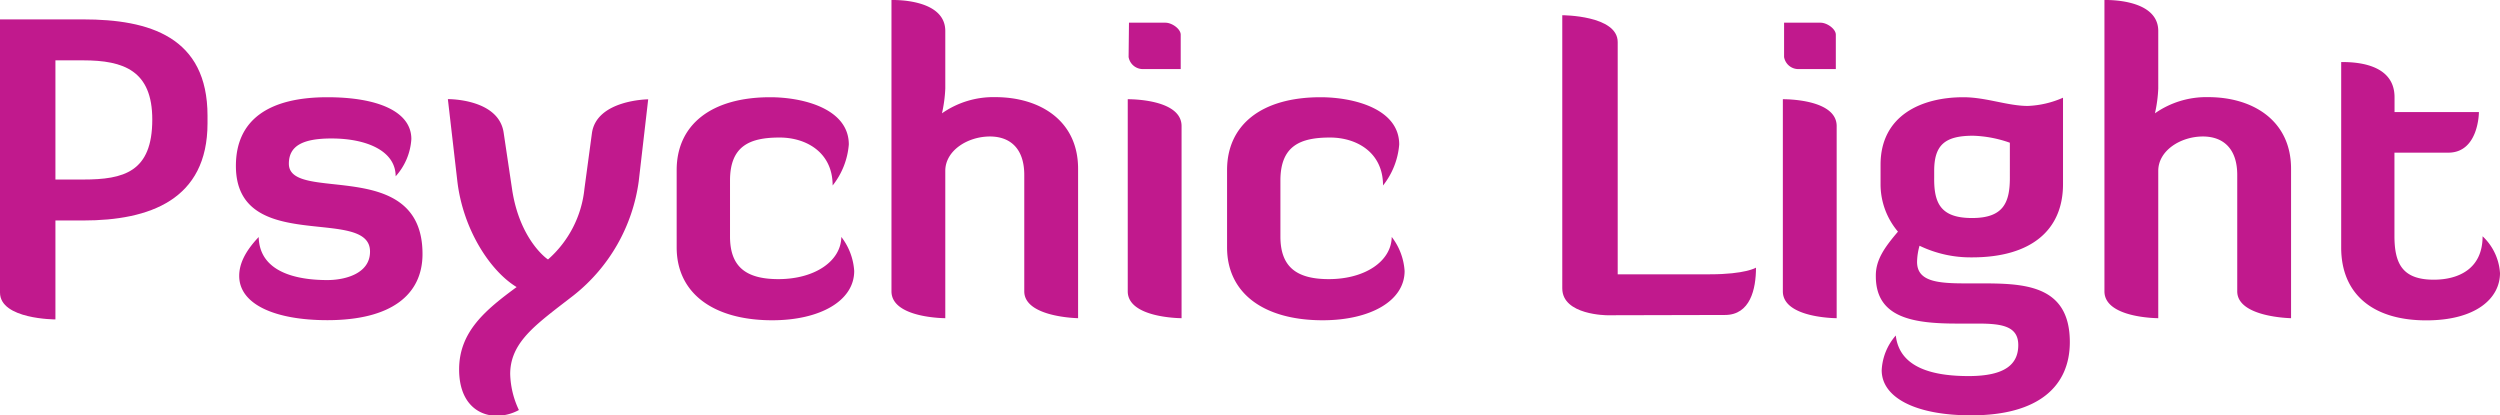
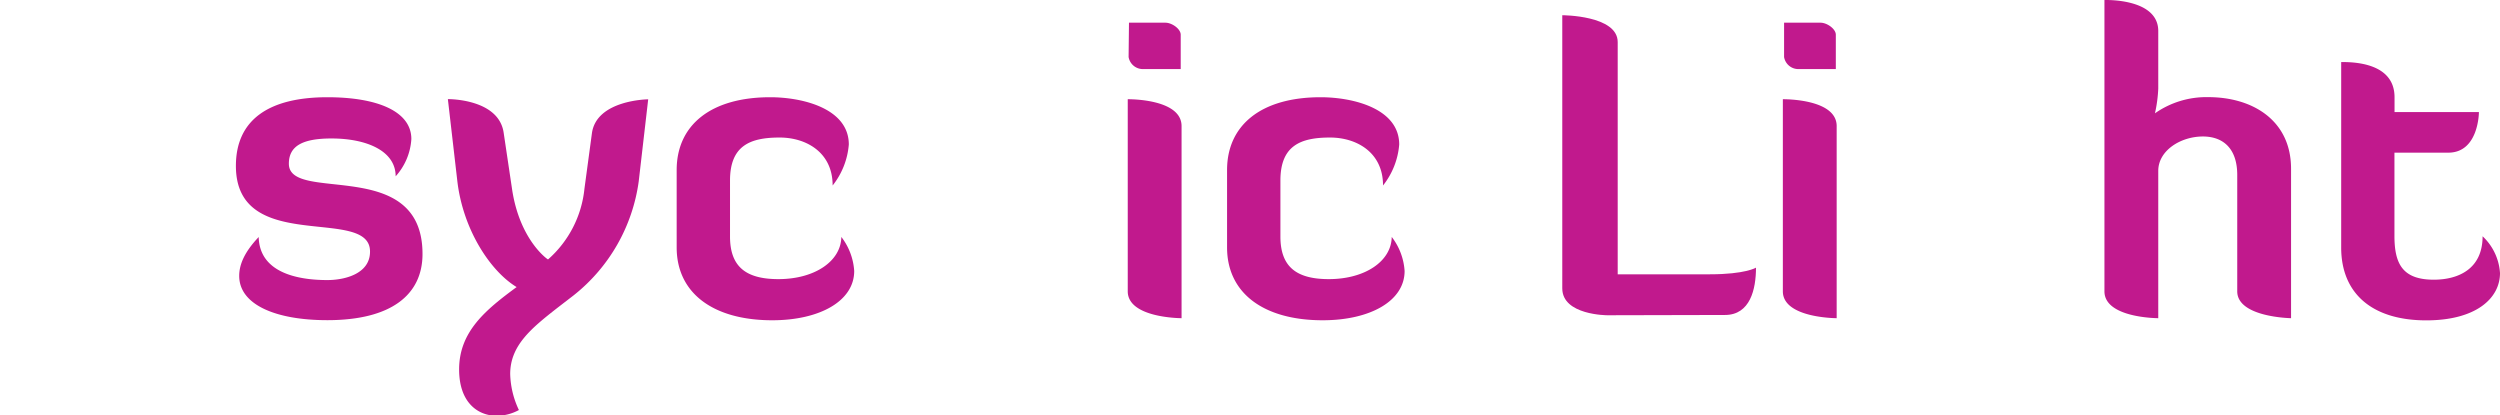
<svg xmlns="http://www.w3.org/2000/svg" viewBox="0 0 264.31 43.92">
  <defs>
    <style>
      .\31 2d07de7-da97-4d24-90e8-4d1d055ccf51 {
        fill: #c1198d;
      }
    </style>
  </defs>
  <title>logo</title>
  <g id="11e77d61-9eaf-4c18-8918-fd742e38439a" data-name="Layer 2">
    <g id="9aabde04-41ea-4f5b-af9e-b0bc0d12351c" data-name="1170px grid">
      <g>
-         <path class="12d07de7-da97-4d24-90e8-4d1d055ccf51" d="M3.06,5.91h8.79C18.85,5.91,25,7.75,25,16.1v.79C25,25,18.85,27.17,11.86,27.17H8.92V37.63s-5.86,0-5.86-2.84Zm5.86,4.33v12.6h2.93c4.29,0,7.31-.79,7.31-6.34,0-5.16-3-6.26-7.31-6.26Z" transform="translate(-3.06 -3.86)" />
        <path class="12d07de7-da97-4d24-90e8-4d1d055ccf51" d="M28,21.4c0-4.86,3.46-7.26,9.67-7.26,5.29,0,8.88,1.49,8.88,4.42a6.46,6.46,0,0,1-1.66,3.94c0-2.71-3.11-4-6.78-4-3.06,0-4.51.79-4.51,2.67,0,4.24,14.13-.87,14.13,9.54,0,4.33-3.33,7-10.06,7-5.51,0-9.32-1.66-9.32-4.68,0-1.22.57-2.54,2.06-4.11.09,3.72,4,4.55,7.26,4.55,1.84,0,4.51-.66,4.51-3C42.22,25.55,28,30.89,28,21.4Z" transform="translate(-3.06 -3.86)" />
        <path class="12d07de7-da97-4d24-90e8-4d1d055ccf51" d="M56.31,17.9l.88,5.91c.79,5.42,3.76,7.48,3.81,7.48a11.5,11.5,0,0,0,3.85-7.48l.79-5.86c.48-3.54,5.95-3.59,5.95-3.59l-1,8.66A18.56,18.56,0,0,1,63.7,35.09L62,36.4c-2.8,2.19-5,4-5,7a9.39,9.39,0,0,0,.92,3.81,5,5,0,0,1-2.32.61c-2.06,0-4-1.44-4-4.9,0-4,2.8-6.3,6.08-8.71C54.87,32.51,52,28.09,51.41,23l-1-8.66S55.79,14.27,56.31,17.9Z" transform="translate(-3.06 -3.86)" />
        <path class="12d07de7-da97-4d24-90e8-4d1d055ccf51" d="M93.37,32.51c0,3.19-3.67,5.21-8.66,5.21-6.21,0-10.11-2.84-10.11-7.7V21.84c0-4.77,3.63-7.7,9.89-7.7,3.41,0,8.31,1.18,8.31,5a8,8,0,0,1-1.71,4.33c0-3.54-2.84-5.07-5.6-5.07-3.15,0-5.25.87-5.25,4.55v5.91c0,3.15,1.62,4.51,5.12,4.51,3.81,0,6.61-1.88,6.65-4.46A6.58,6.58,0,0,1,93.37,32.51Z" transform="translate(-3.06 -3.86)" />
-         <path class="12d07de7-da97-4d24-90e8-4d1d055ccf51" d="M103,37.5s-5.69,0-5.69-2.84V3.86c.31,0,5.69-.13,5.69,3.28v6.08a14.67,14.67,0,0,1-.35,2.62,9.47,9.47,0,0,1,5.64-1.71c4.68,0,8.75,2.45,8.75,7.57V37.5s-5.69-.09-5.69-2.84V22.36c0-2.84-1.53-4.07-3.63-4.07-2.36,0-4.72,1.49-4.72,3.63Z" transform="translate(-3.06 -3.86)" />
        <path class="12d07de7-da97-4d24-90e8-4d1d055ccf51" d="M122.29,14.35c.35,0,5.69,0,5.69,2.84V37.5s-5.69,0-5.69-2.84Zm.13-8.09h3.85c.7,0,1.62.66,1.62,1.27v3.63H124a1.53,1.53,0,0,1-1.62-1.27Z" transform="translate(-3.06 -3.86)" />
        <path class="12d07de7-da97-4d24-90e8-4d1d055ccf51" d="M151.56,32.51c0,3.19-3.67,5.21-8.66,5.21-6.21,0-10.11-2.84-10.11-7.7V21.84c0-4.77,3.63-7.7,9.89-7.7,3.41,0,8.31,1.18,8.31,5a8,8,0,0,1-1.71,4.33c0-3.54-2.84-5.07-5.6-5.07-3.15,0-5.25.87-5.25,4.55v5.91c0,3.15,1.62,4.51,5.12,4.51,3.81,0,6.61-1.88,6.65-4.46A6.58,6.58,0,0,1,151.56,32.51Z" transform="translate(-3.06 -3.86)" />
        <path class="12d07de7-da97-4d24-90e8-4d1d055ccf51" d="M173,37.19s-4.77,0-4.77-2.84V5.47s5.86,0,5.86,2.84V32.86h9.76c3.72,0,4.86-.7,4.86-.7,0,2.27-.61,5-3.28,5Z" transform="translate(-3.06 -3.86)" />
        <path class="12d07de7-da97-4d24-90e8-4d1d055ccf51" d="M191.55,14.35c.35,0,5.69,0,5.69,2.84V37.5s-5.69,0-5.69-2.84Zm.13-8.09h3.85c.7,0,1.62.66,1.62,1.27v3.63H193.3a1.53,1.53,0,0,1-1.62-1.27Z" transform="translate(-3.06 -3.86)" />
-         <path class="12d07de7-da97-4d24-90e8-4d1d055ccf51" d="M203.72,28.35a7.74,7.74,0,0,1-1.84-5V21.27c0-5.21,4.33-7.13,8.75-7.13,2.41,0,4.68.92,6.82.92a10.14,10.14,0,0,0,3.72-.87v9.14c0,4.86-3.37,7.74-9.62,7.74A12.42,12.42,0,0,1,206,29.84a6.65,6.65,0,0,0-.26,1.71c0,2,2,2.27,5,2.27h1.44c4.64,0,9.71,0,9.71,6.21,0,4.64-3.28,7.74-10.41,7.74C205.6,47.78,202,45.9,202,43a6,6,0,0,1,1.49-3.67c.39,3.46,4,4.29,7.7,4.29,3.89,0,5.25-1.27,5.25-3.28s-1.75-2.27-4.29-2.27H210c-4.59,0-8.62-.57-8.62-5C201.35,31.33,202.32,30,203.72,28.35Zm7.83-1.44c3.24,0,4-1.53,4-4.24V18.95a12.74,12.74,0,0,0-3.89-.74c-3,0-4.11,1-4.11,3.72v.74C207.52,25.38,208.27,26.91,211.55,26.91Z" transform="translate(-3.06 -3.86)" />
        <path class="12d07de7-da97-4d24-90e8-4d1d055ccf51" d="M231.24,37.5s-5.69,0-5.69-2.84V3.86c.31,0,5.69-.13,5.69,3.28v6.08a14.67,14.67,0,0,1-.35,2.62,9.47,9.47,0,0,1,5.64-1.71c4.68,0,8.75,2.45,8.75,7.57V37.5s-5.69-.09-5.69-2.84V22.36c0-2.84-1.53-4.07-3.63-4.07-2.36,0-4.72,1.49-4.72,3.63Z" transform="translate(-3.06 -3.86)" />
        <path class="12d07de7-da97-4d24-90e8-4d1d055ccf51" d="M250.58,10.42c1.14,0,5.64,0,5.64,3.72v1.57h8.92s0,4.29-3.24,4.29h-5.69v8.79c0,2.93.83,4.64,4.16,4.64,2.54,0,5.16-1.09,5.16-4.59a5.85,5.85,0,0,1,1.84,3.89c0,2.67-2.54,5-7.79,5-5.73,0-9-2.84-9-7.7Z" transform="translate(-3.06 -3.86)" />
      </g>
    </g>
  </g>
</svg>